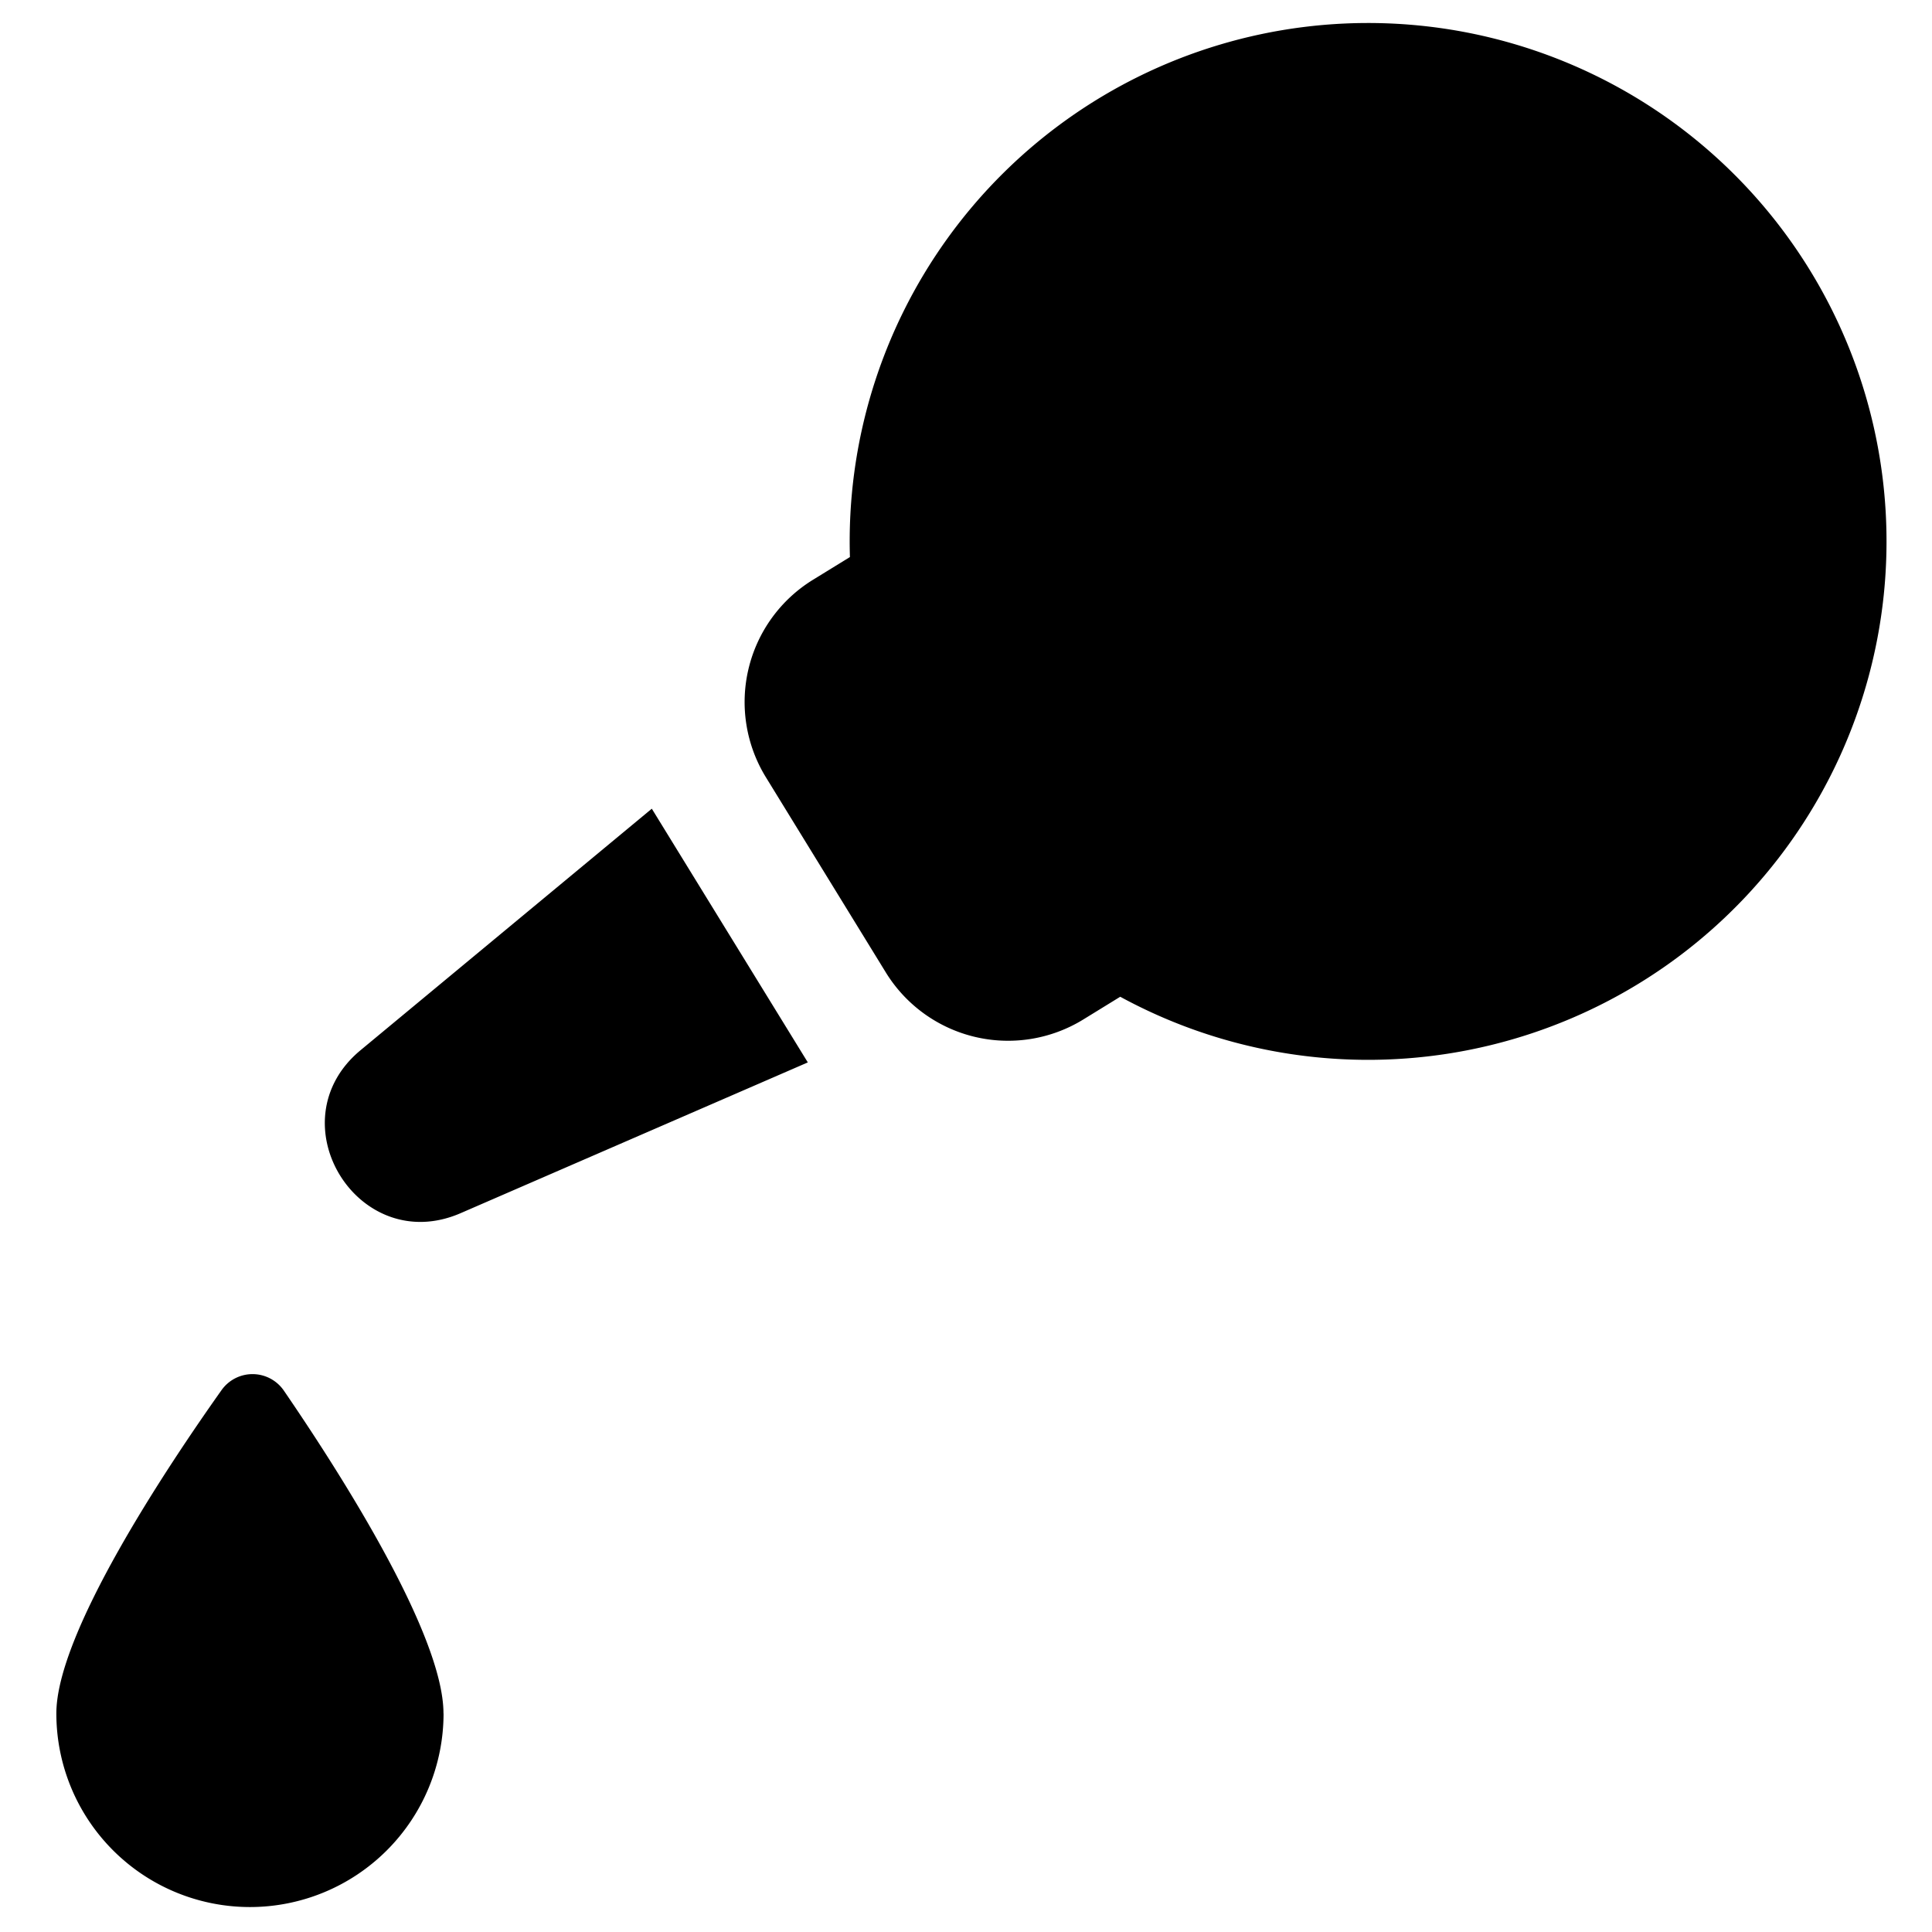
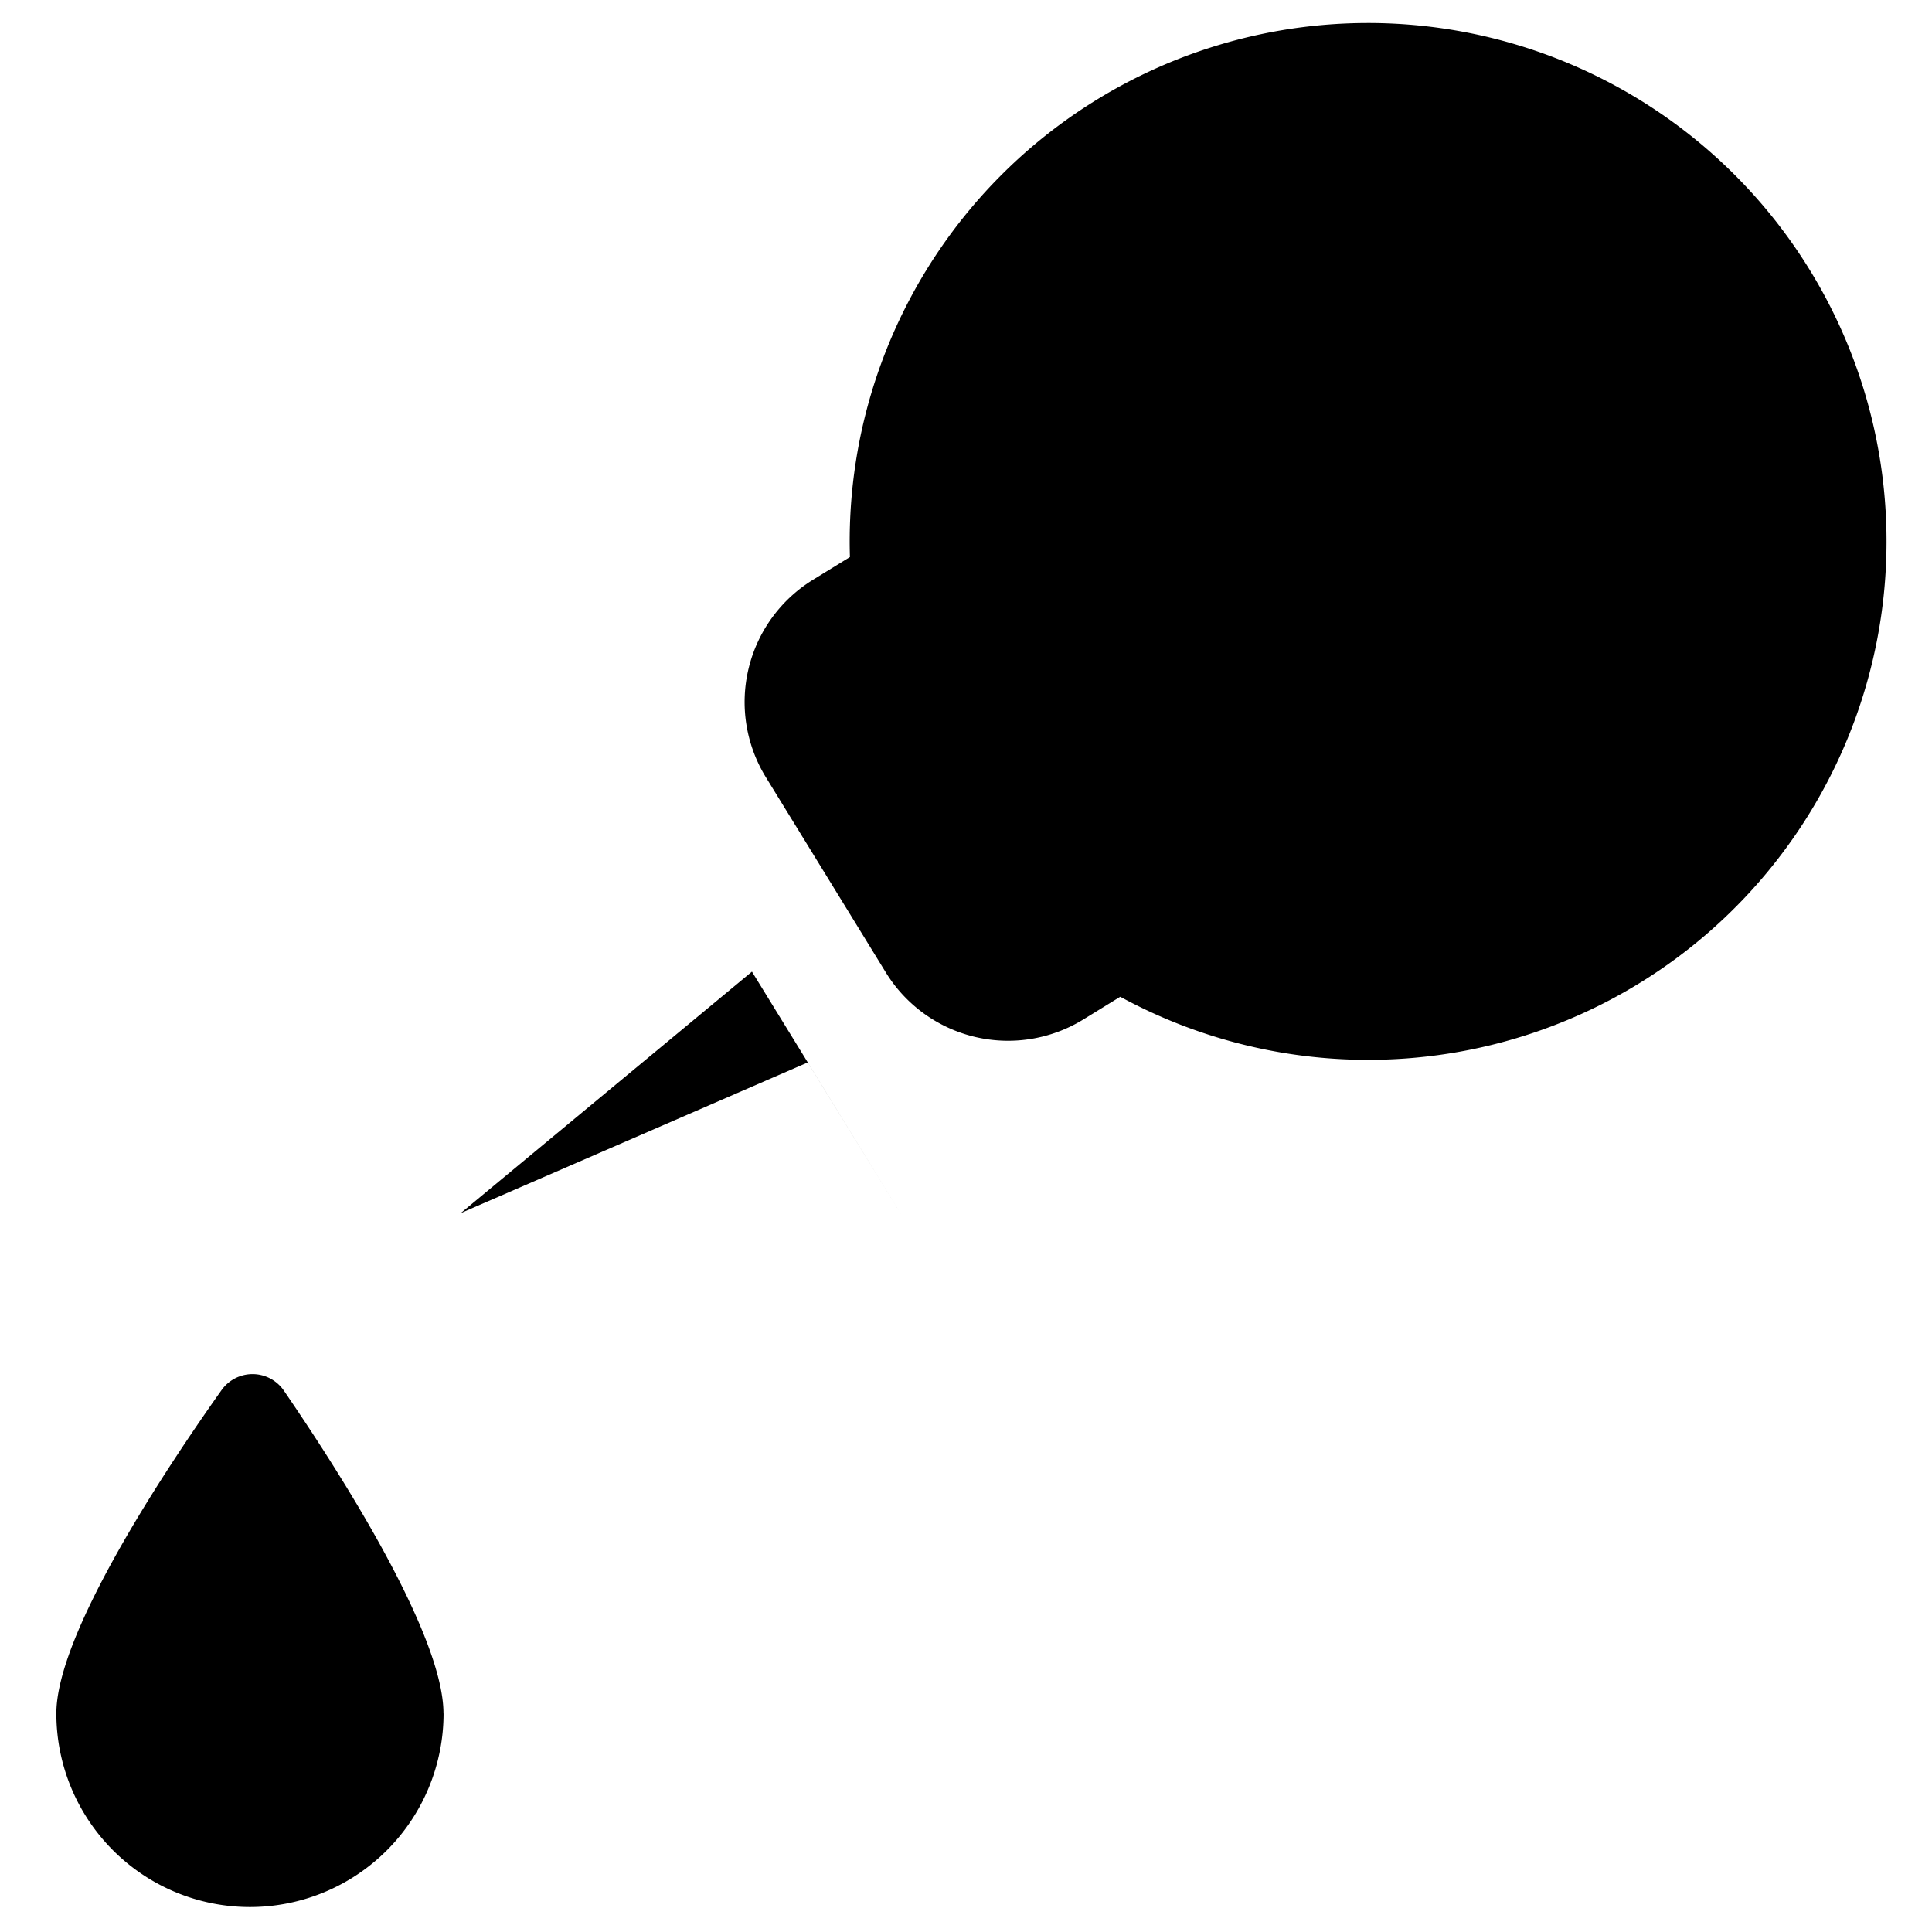
<svg xmlns="http://www.w3.org/2000/svg" fill="none" viewBox="0 0 24 24">
-   <path fill="#000000" fill-rule="evenodd" d="m11.004 12.08 -1.49 -2.425a1.783 1.783 0 0 1 0.584 -2.452l0.46 -0.283a6.44 6.44 0 1 1 3.358 5.462l-0.46 0.283a1.783 1.783 0 0 1 -2.452 -0.585Zm-5.495 9.205c0 -0.991 -1.31 -3.028 -1.98 -4.006a0.472 0.472 0 0 0 -0.78 -0.006C2.058 18.248 0.7 20.292 0.7 21.285a2.405 2.405 0 0 0 4.81 0Zm4.525 -8.087L5.723 15.07c-1.274 0.554 -2.313 -1.137 -1.244 -2.024l3.618 -3 1.937 3.15Z" clip-rule="evenodd" stroke-width="1" />
+   <path fill="#000000" fill-rule="evenodd" d="m11.004 12.08 -1.49 -2.425a1.783 1.783 0 0 1 0.584 -2.452l0.46 -0.283a6.44 6.44 0 1 1 3.358 5.462l-0.46 0.283a1.783 1.783 0 0 1 -2.452 -0.585Zm-5.495 9.205c0 -0.991 -1.31 -3.028 -1.98 -4.006a0.472 0.472 0 0 0 -0.78 -0.006C2.058 18.248 0.7 20.292 0.7 21.285a2.405 2.405 0 0 0 4.81 0Zm4.525 -8.087L5.723 15.07l3.618 -3 1.937 3.15Z" clip-rule="evenodd" stroke-width="1" />
</svg>